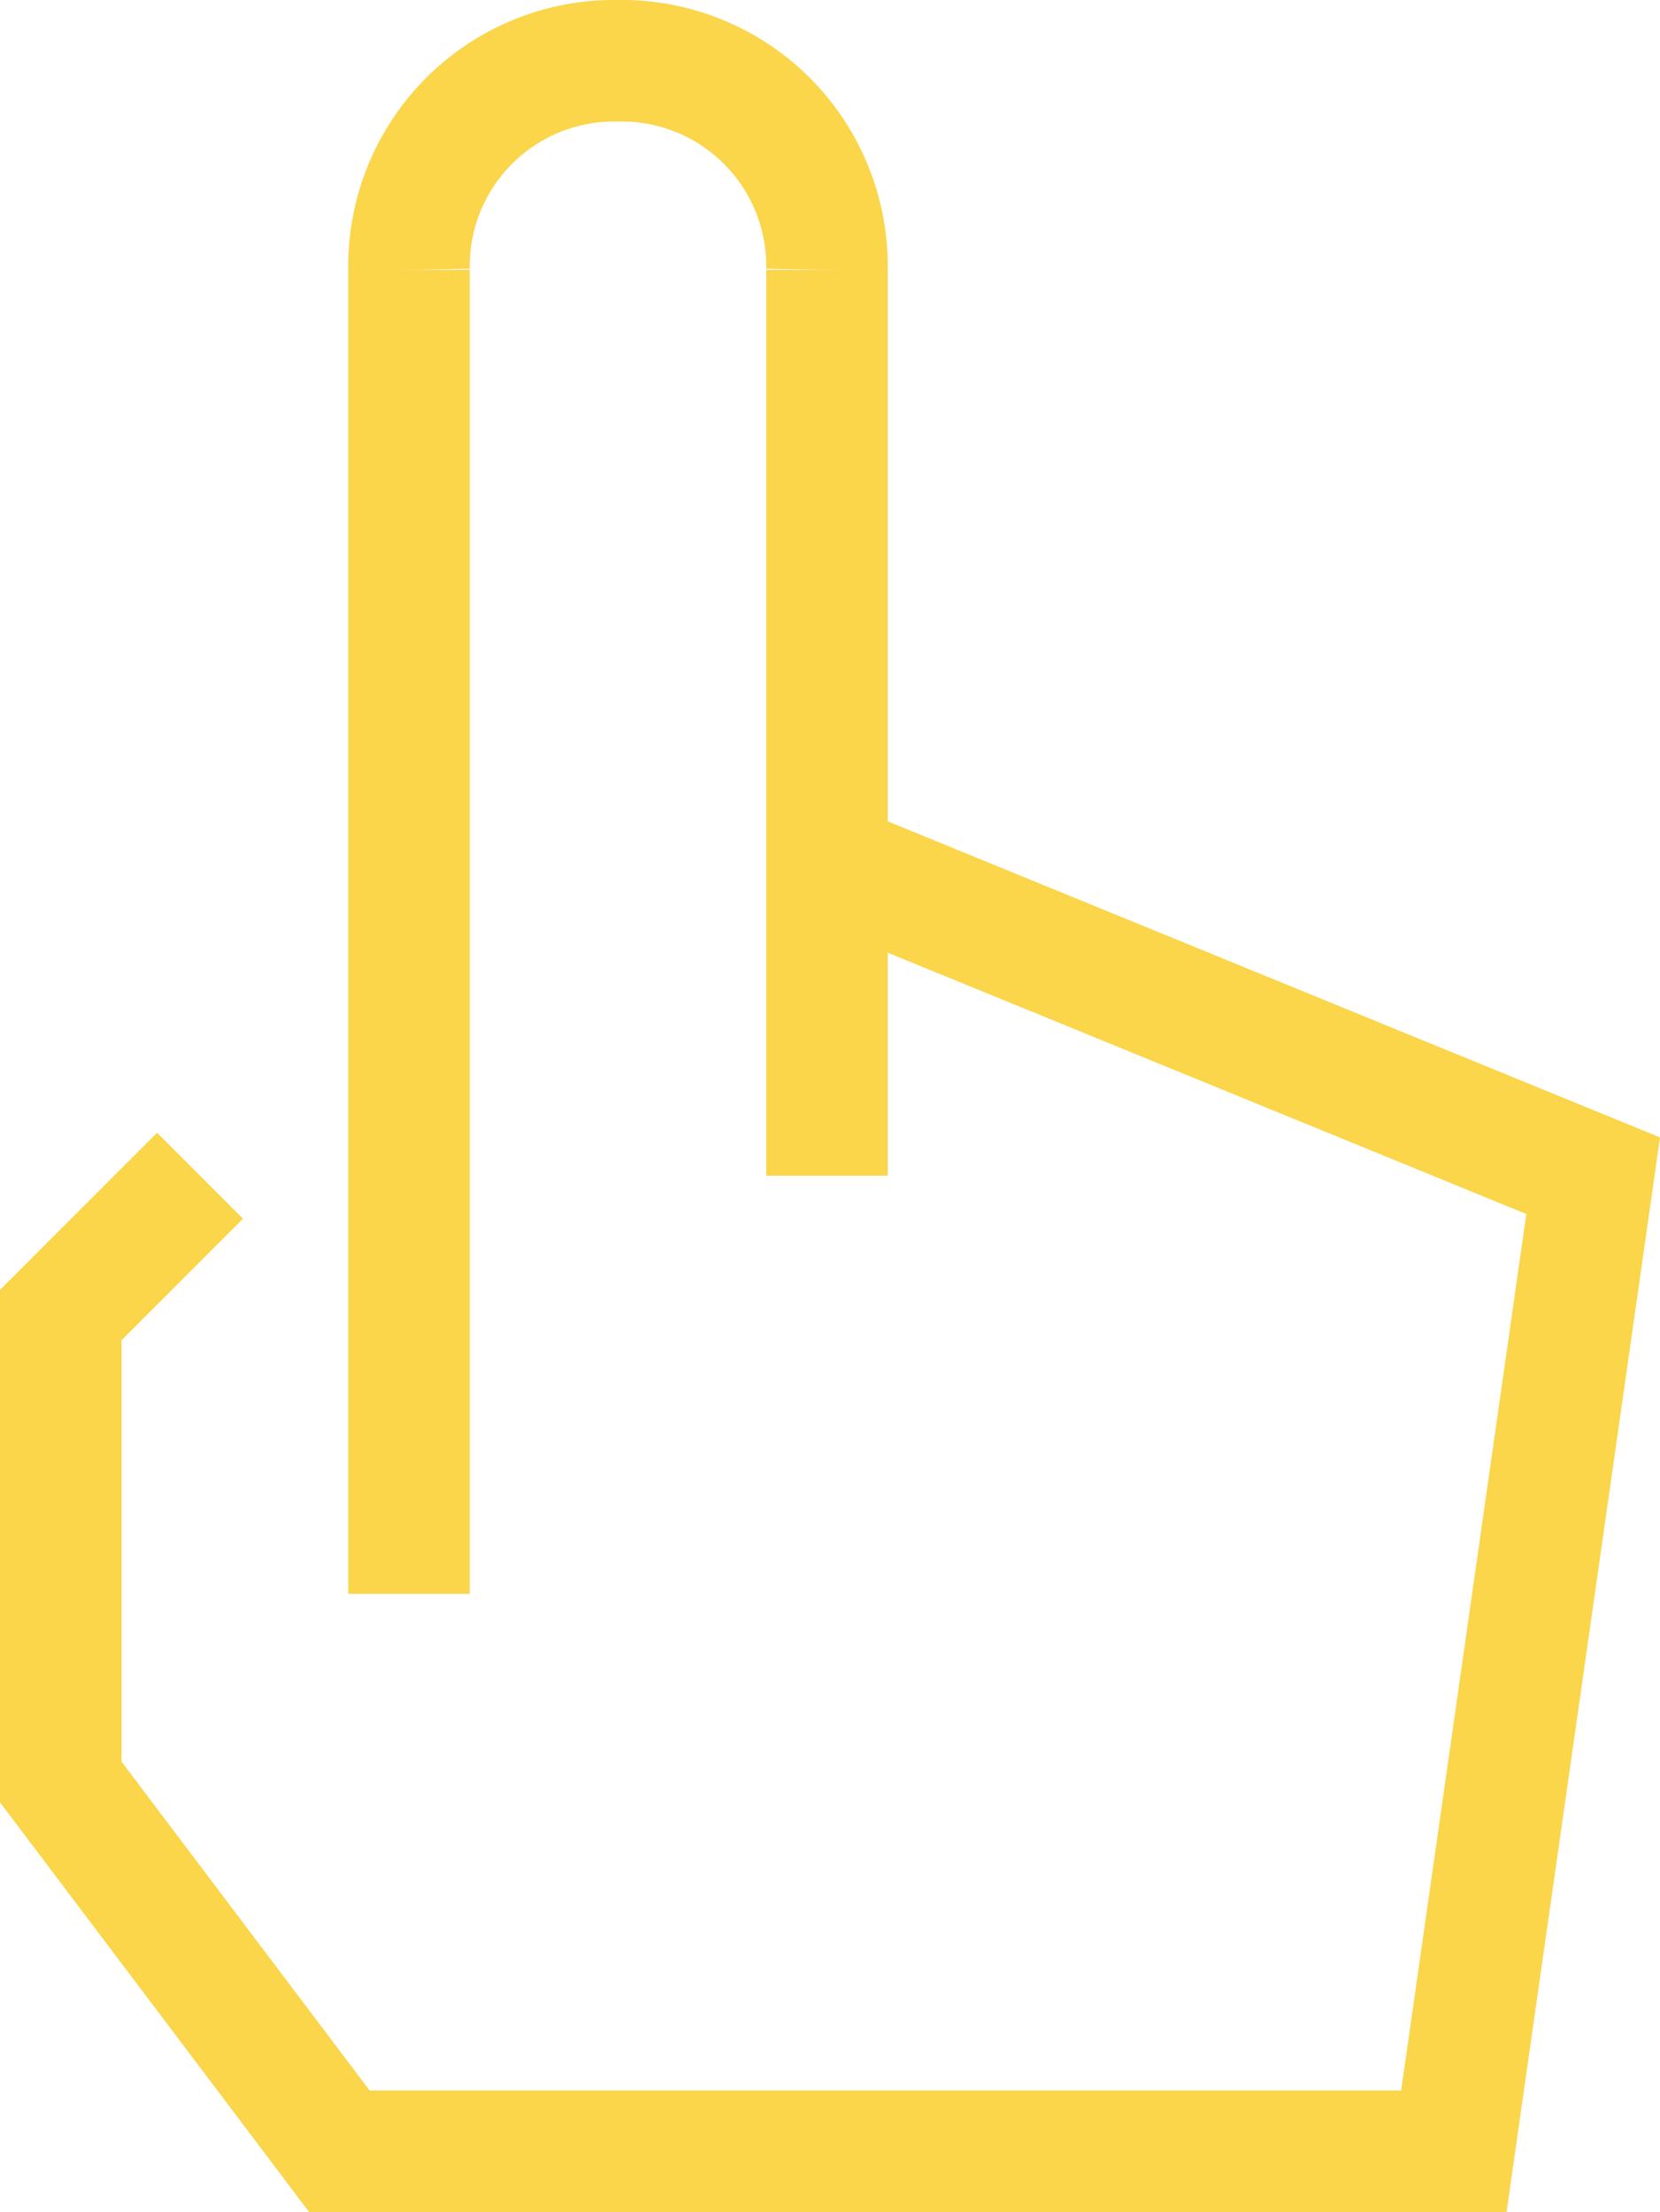
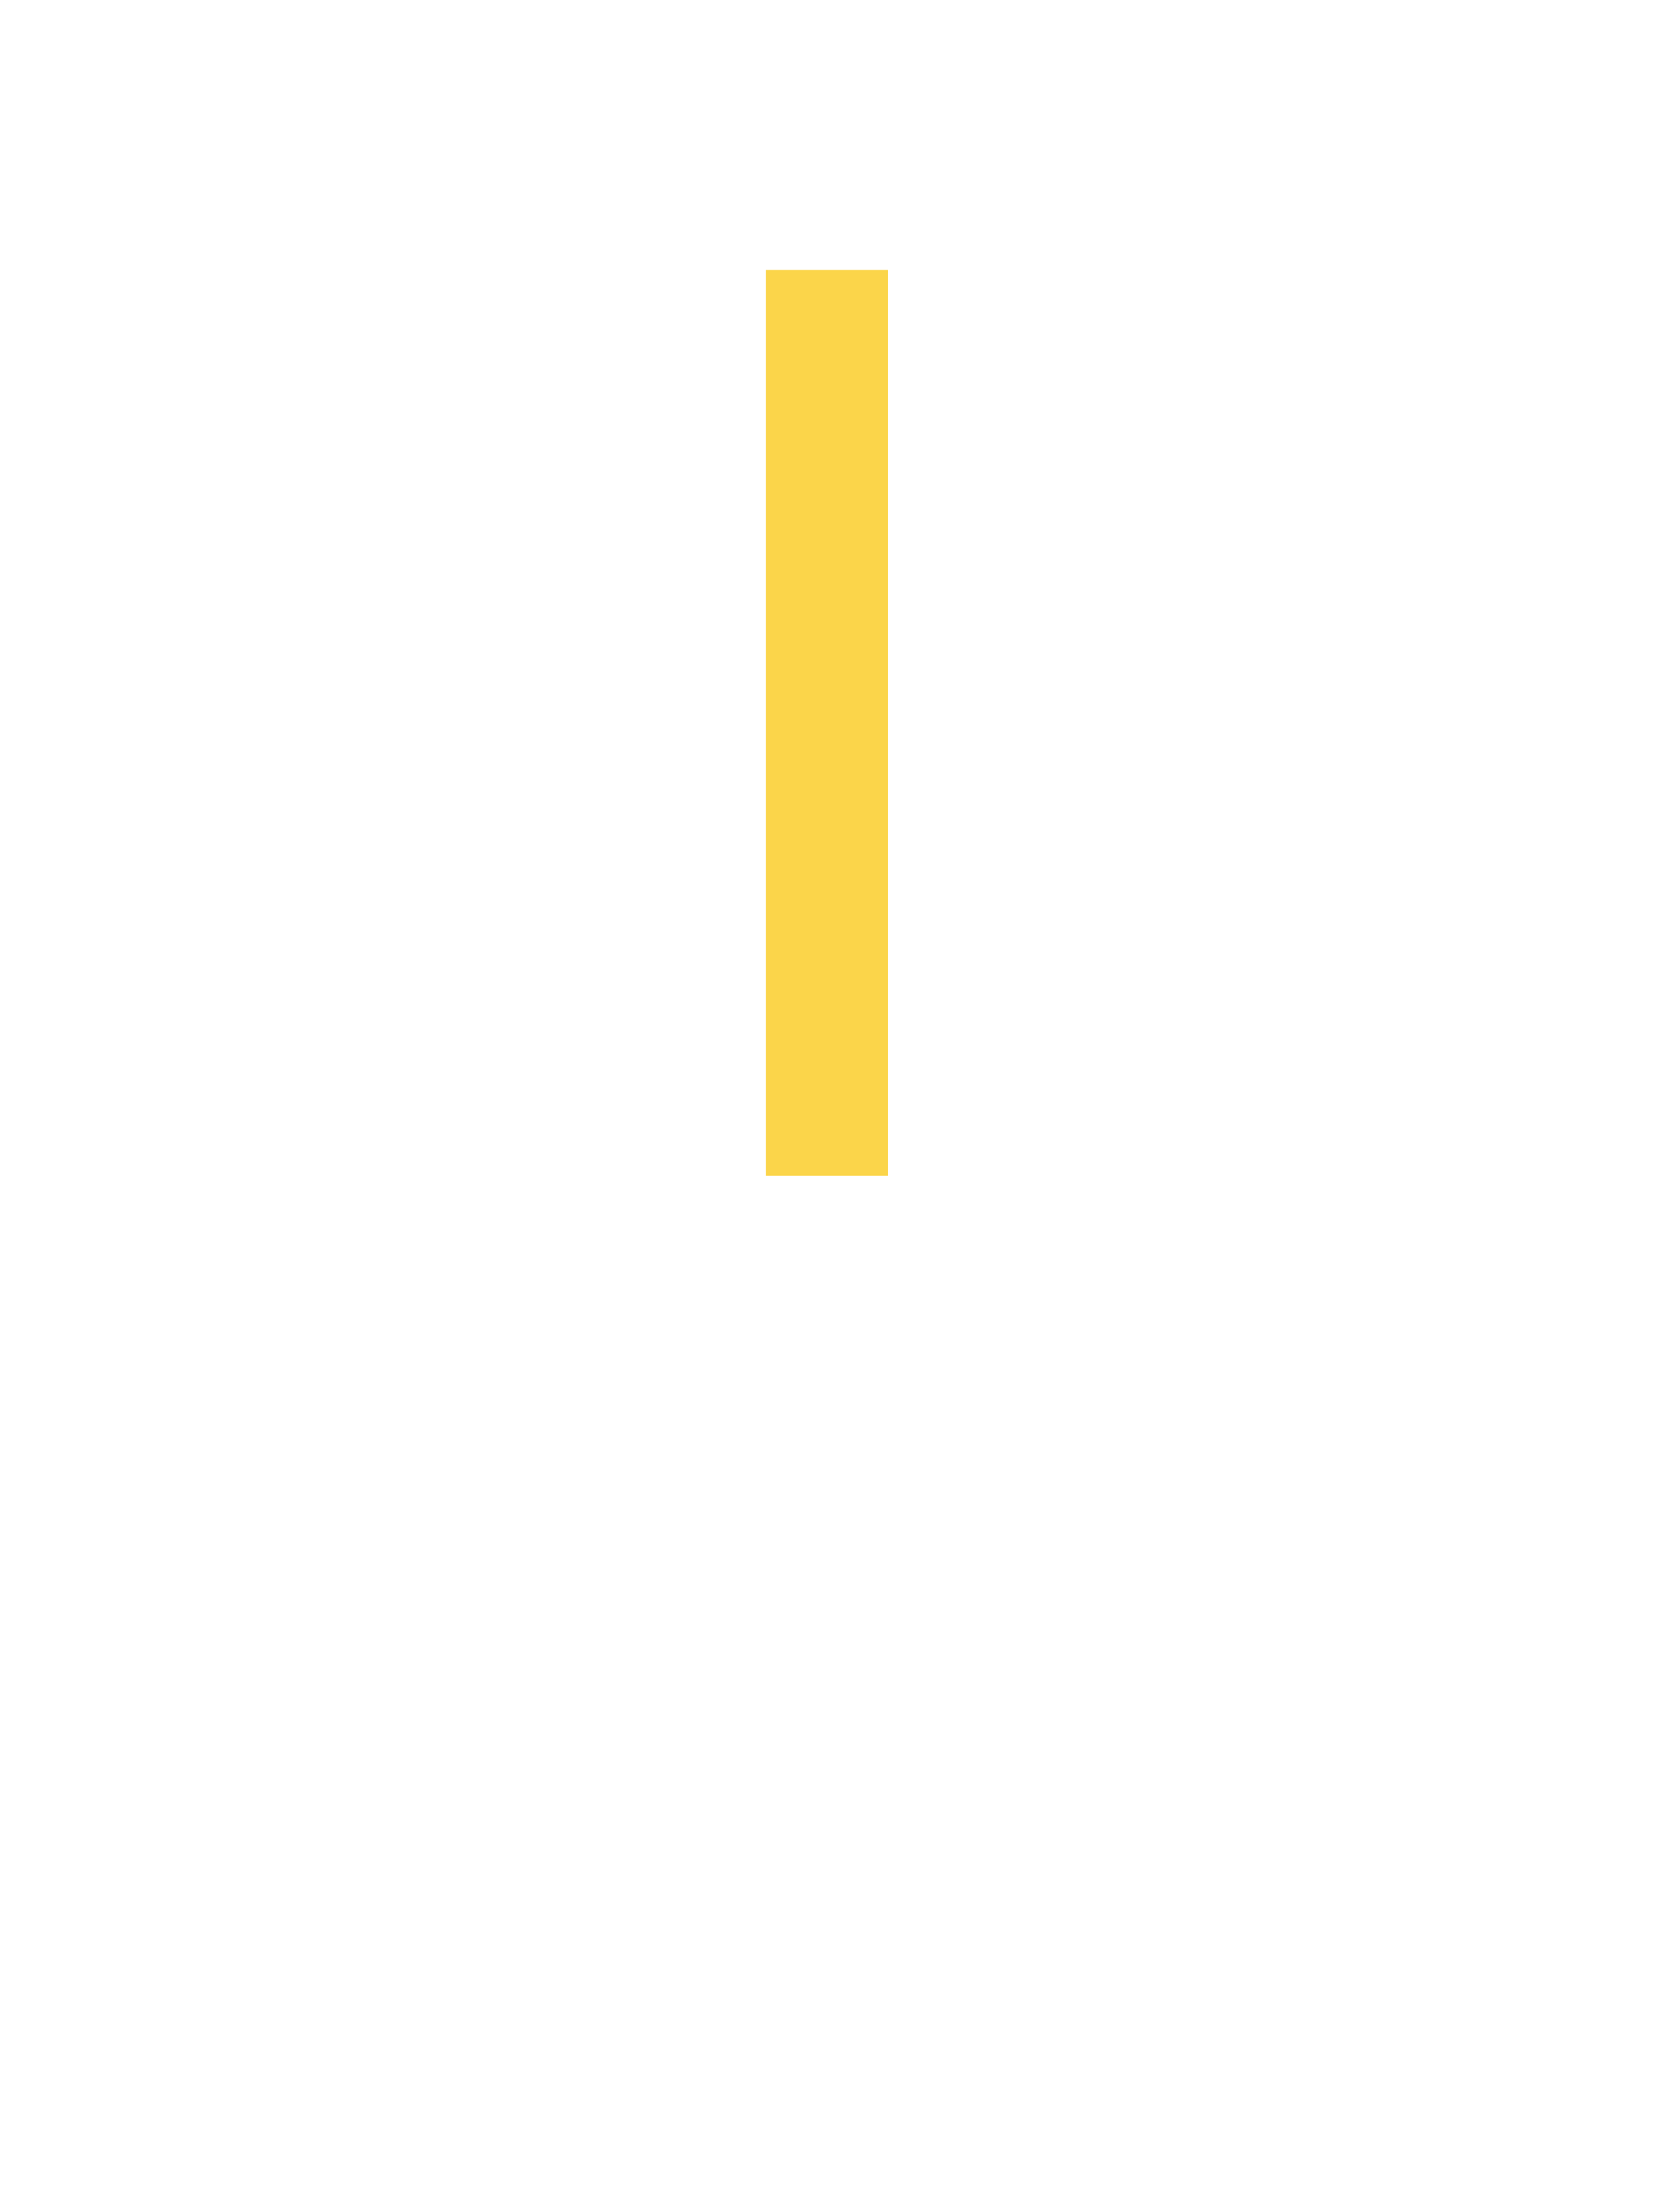
<svg xmlns="http://www.w3.org/2000/svg" viewBox="0 0 68.317 91">
  <defs>
    <style>
      .cls-1 {
        fill: none;
        stroke: #fbd54a;
        stroke-width: 5px;
      }
    </style>
  </defs>
  <g id="easy_nav" data-name="easy nav" transform="translate(1.5 1.5)">
-     <line id="Line_68" data-name="Line 68" class="cls-1" y1="54.467" transform="translate(15.333 9.6)" />
    <line id="Line_69" data-name="Line 69" class="cls-1" y2="37.267" transform="translate(32.533 9.6)" />
-     <path id="Path_1500" data-name="Path 1500" class="cls-1" d="M6,9.6A8.446,8.446,0,0,1,14.6,1a8.447,8.447,0,0,1,8.6,8.6" transform="translate(9.333)" />
    <g id="Group_547" data-name="Group 547" transform="translate(1 33.967)">
-       <path id="Path_1501" data-name="Path 1501" class="cls-1" d="M32.533,12.5,64.067,25.4,58.333,65.533H12.467L1,50.34V31.133L6.733,25.4" transform="translate(-1 -12.5)" />
-     </g>
+       </g>
  </g>
</svg>